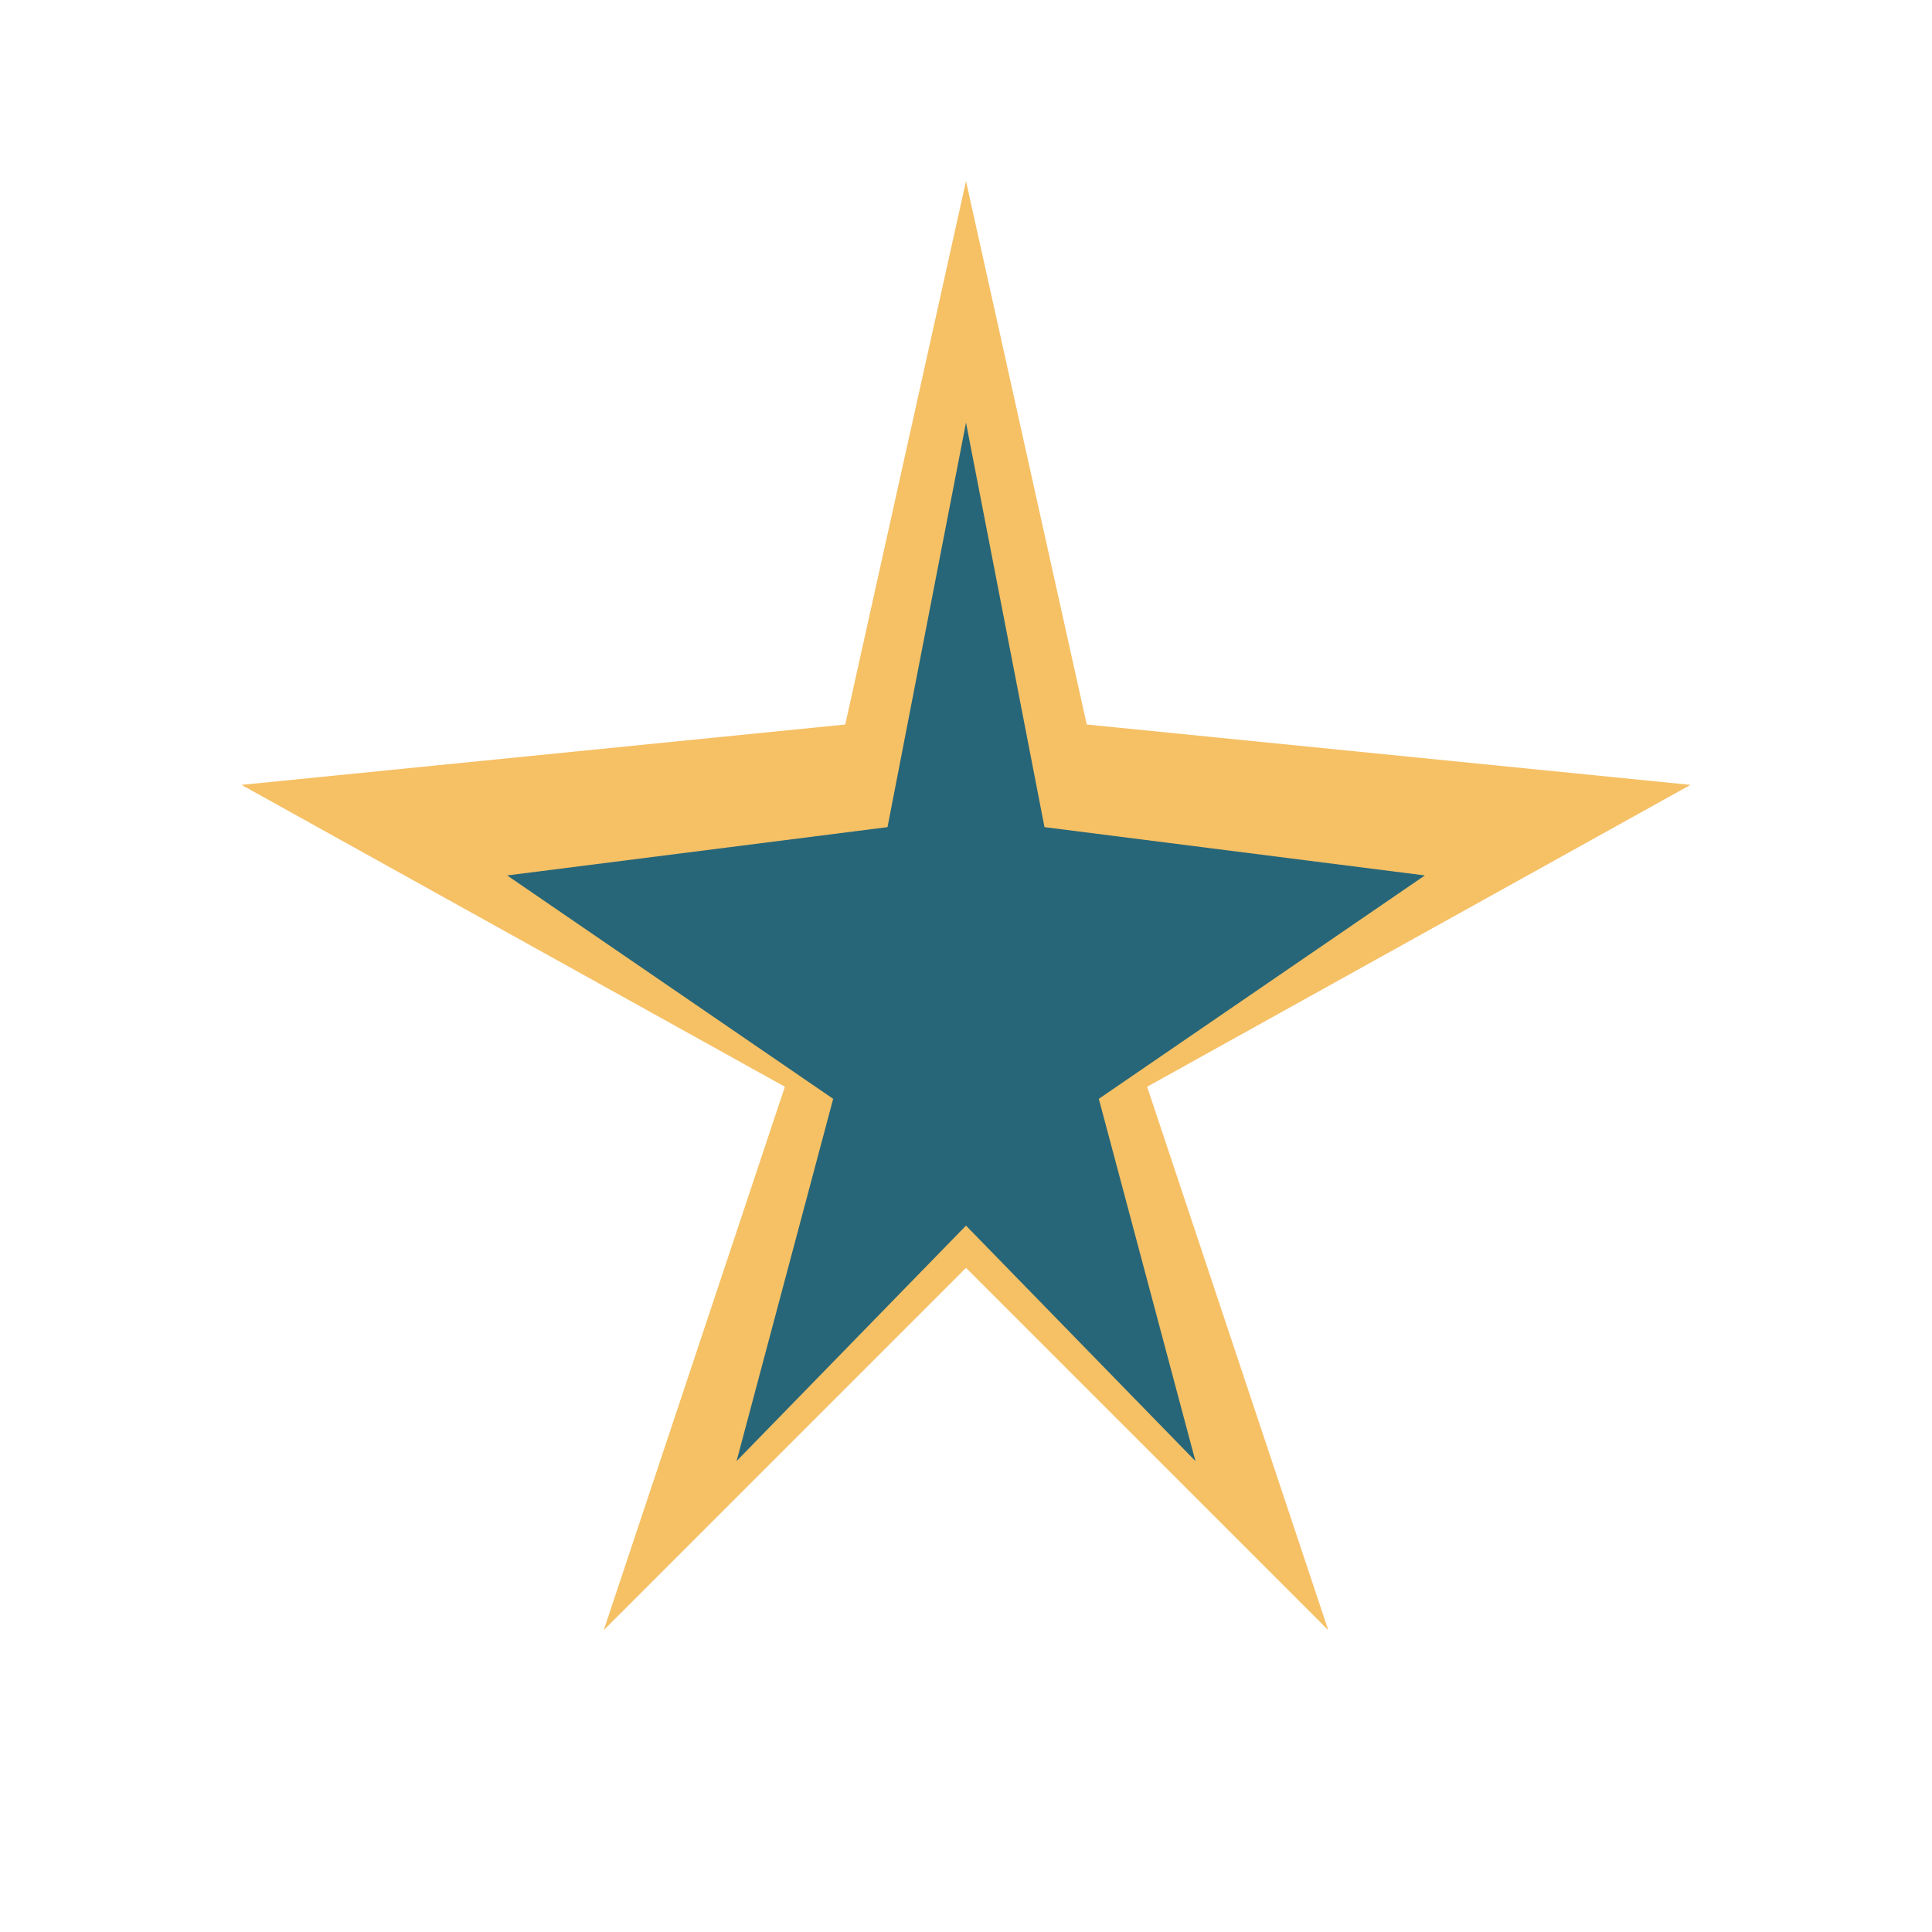
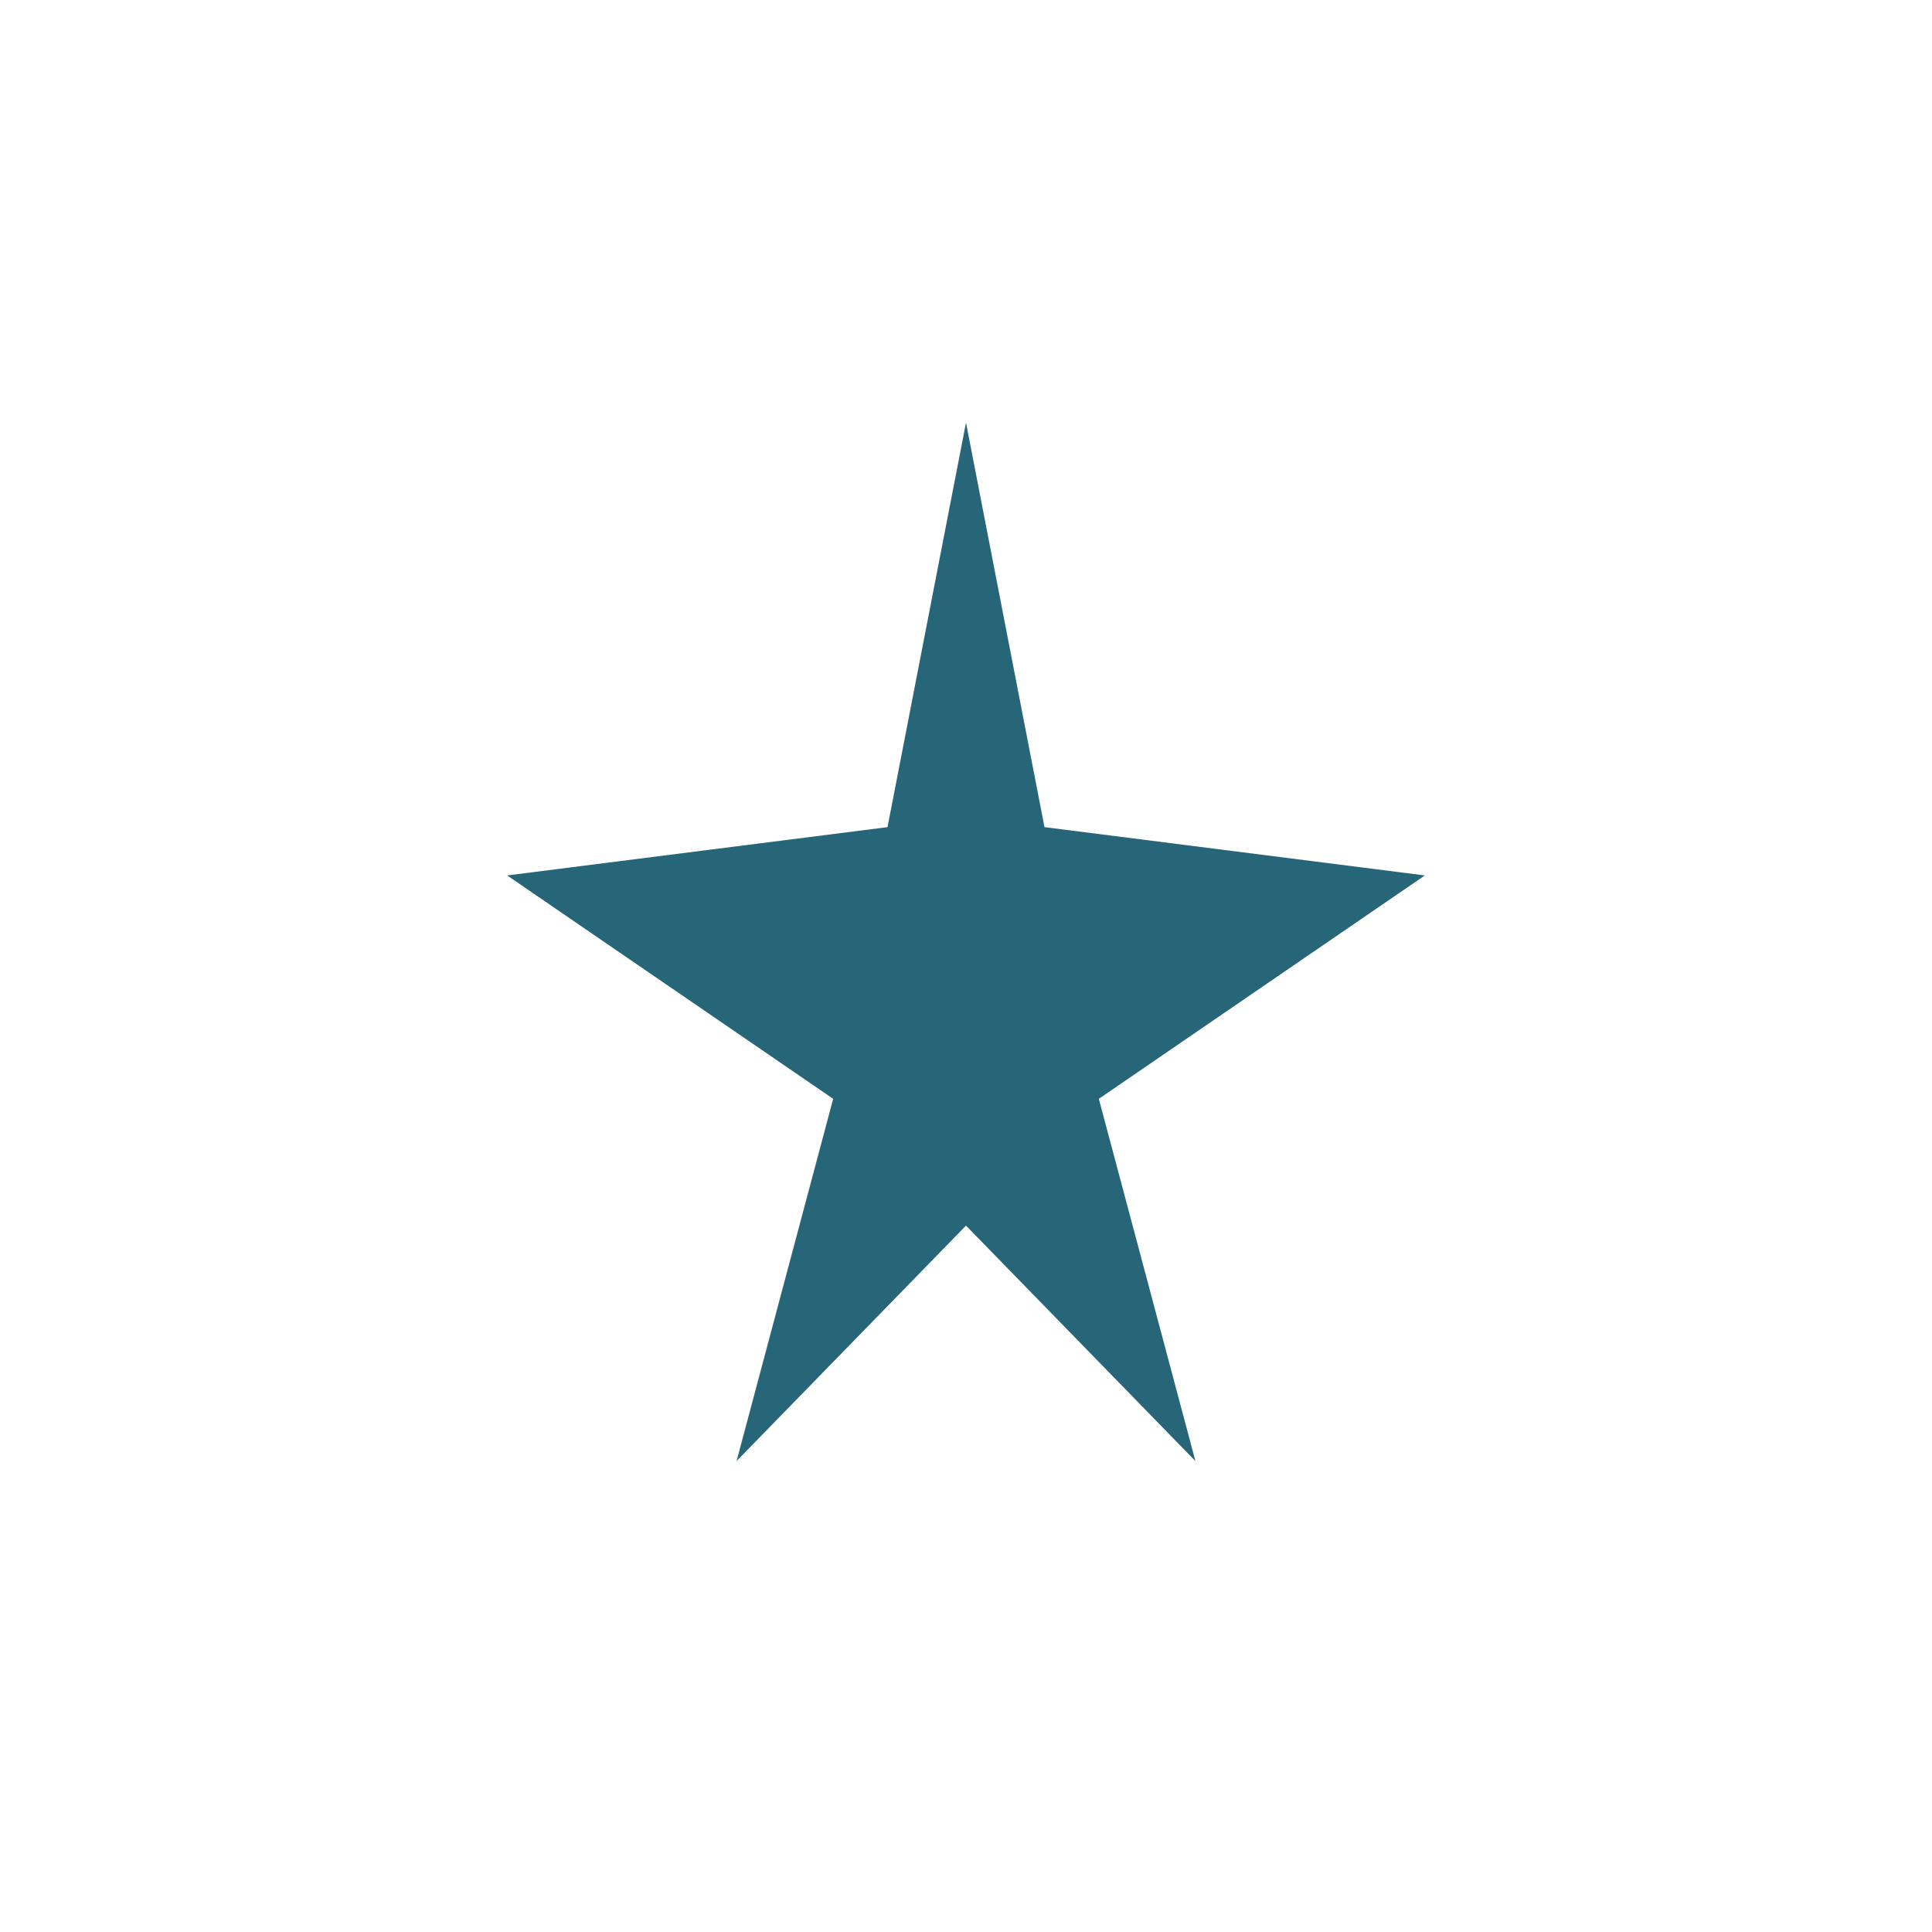
<svg xmlns="http://www.w3.org/2000/svg" width="32" height="32" viewBox="0 0 32 32">
-   <polygon points="16,3 18,12 28,13 19,18 22,27 16,21 10,27 13,18 4,13 14,12" fill="#F6C065" />
  <polygon points="16,7 17.3,13.7 23.6,14.5 18.2,18.2 19.8,24.2 16,20.3 12.2,24.2 13.8,18.2 8.4,14.5 14.7,13.7" fill="#276678" />
</svg>